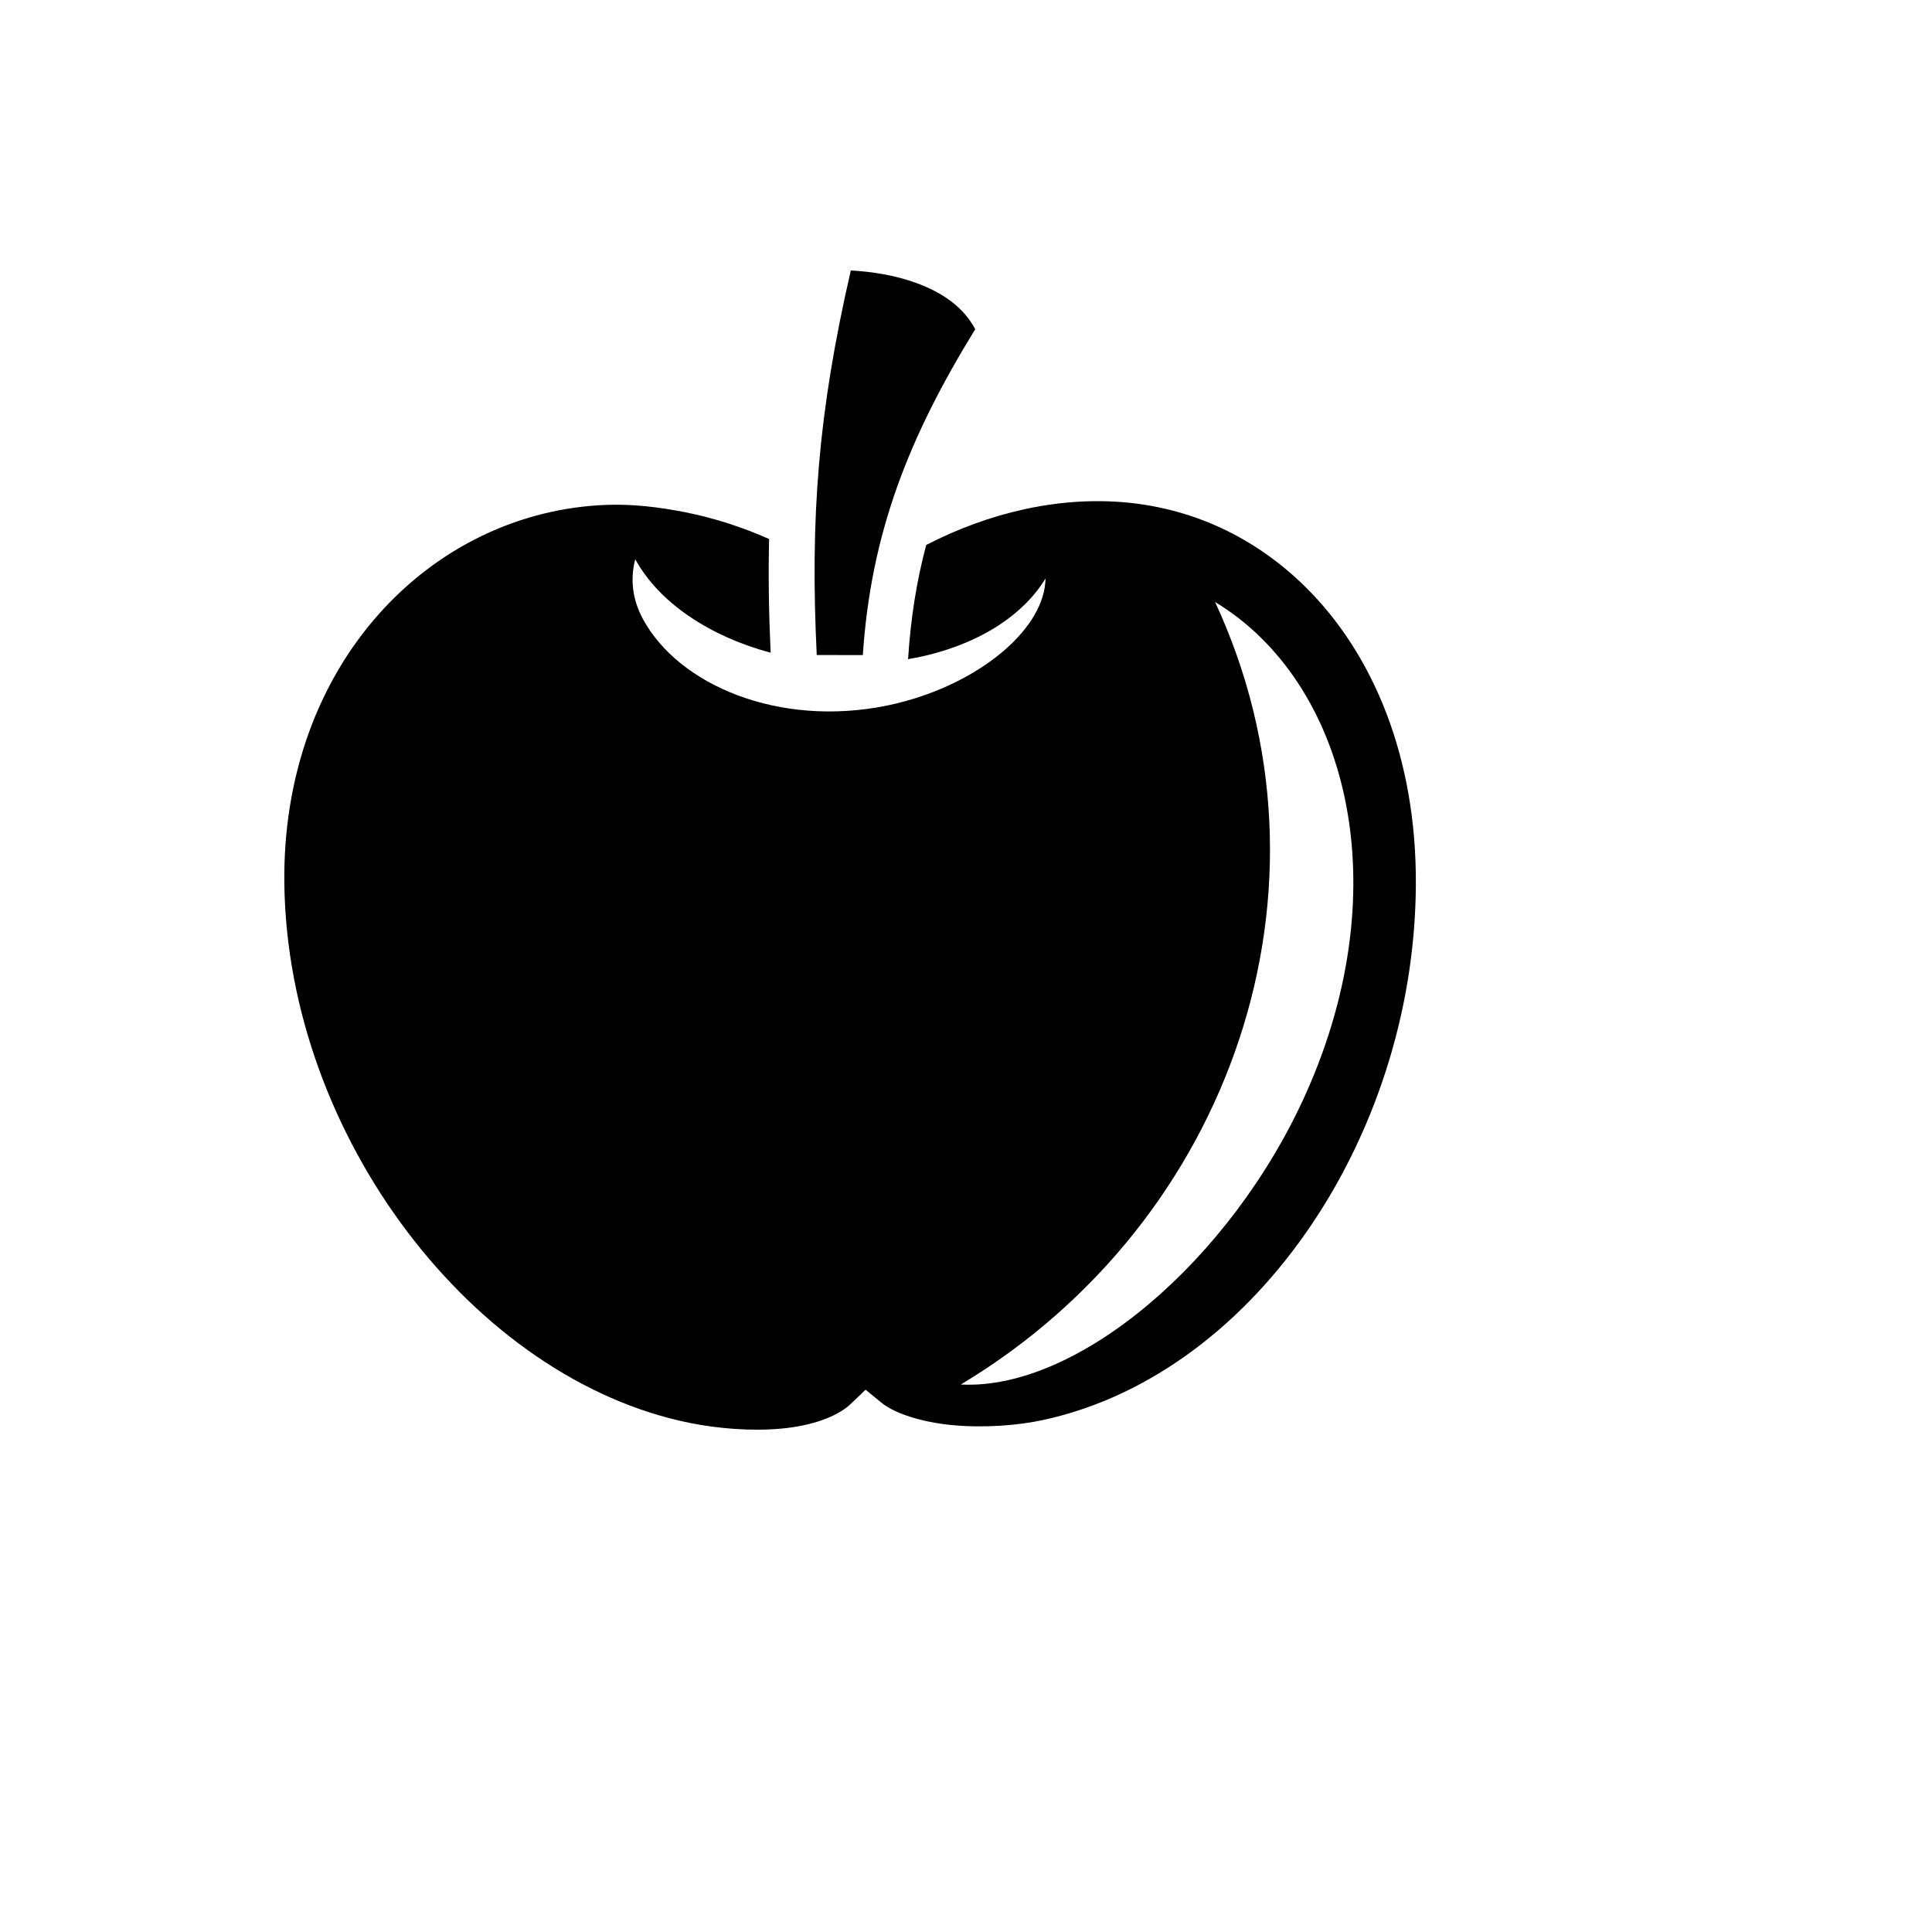
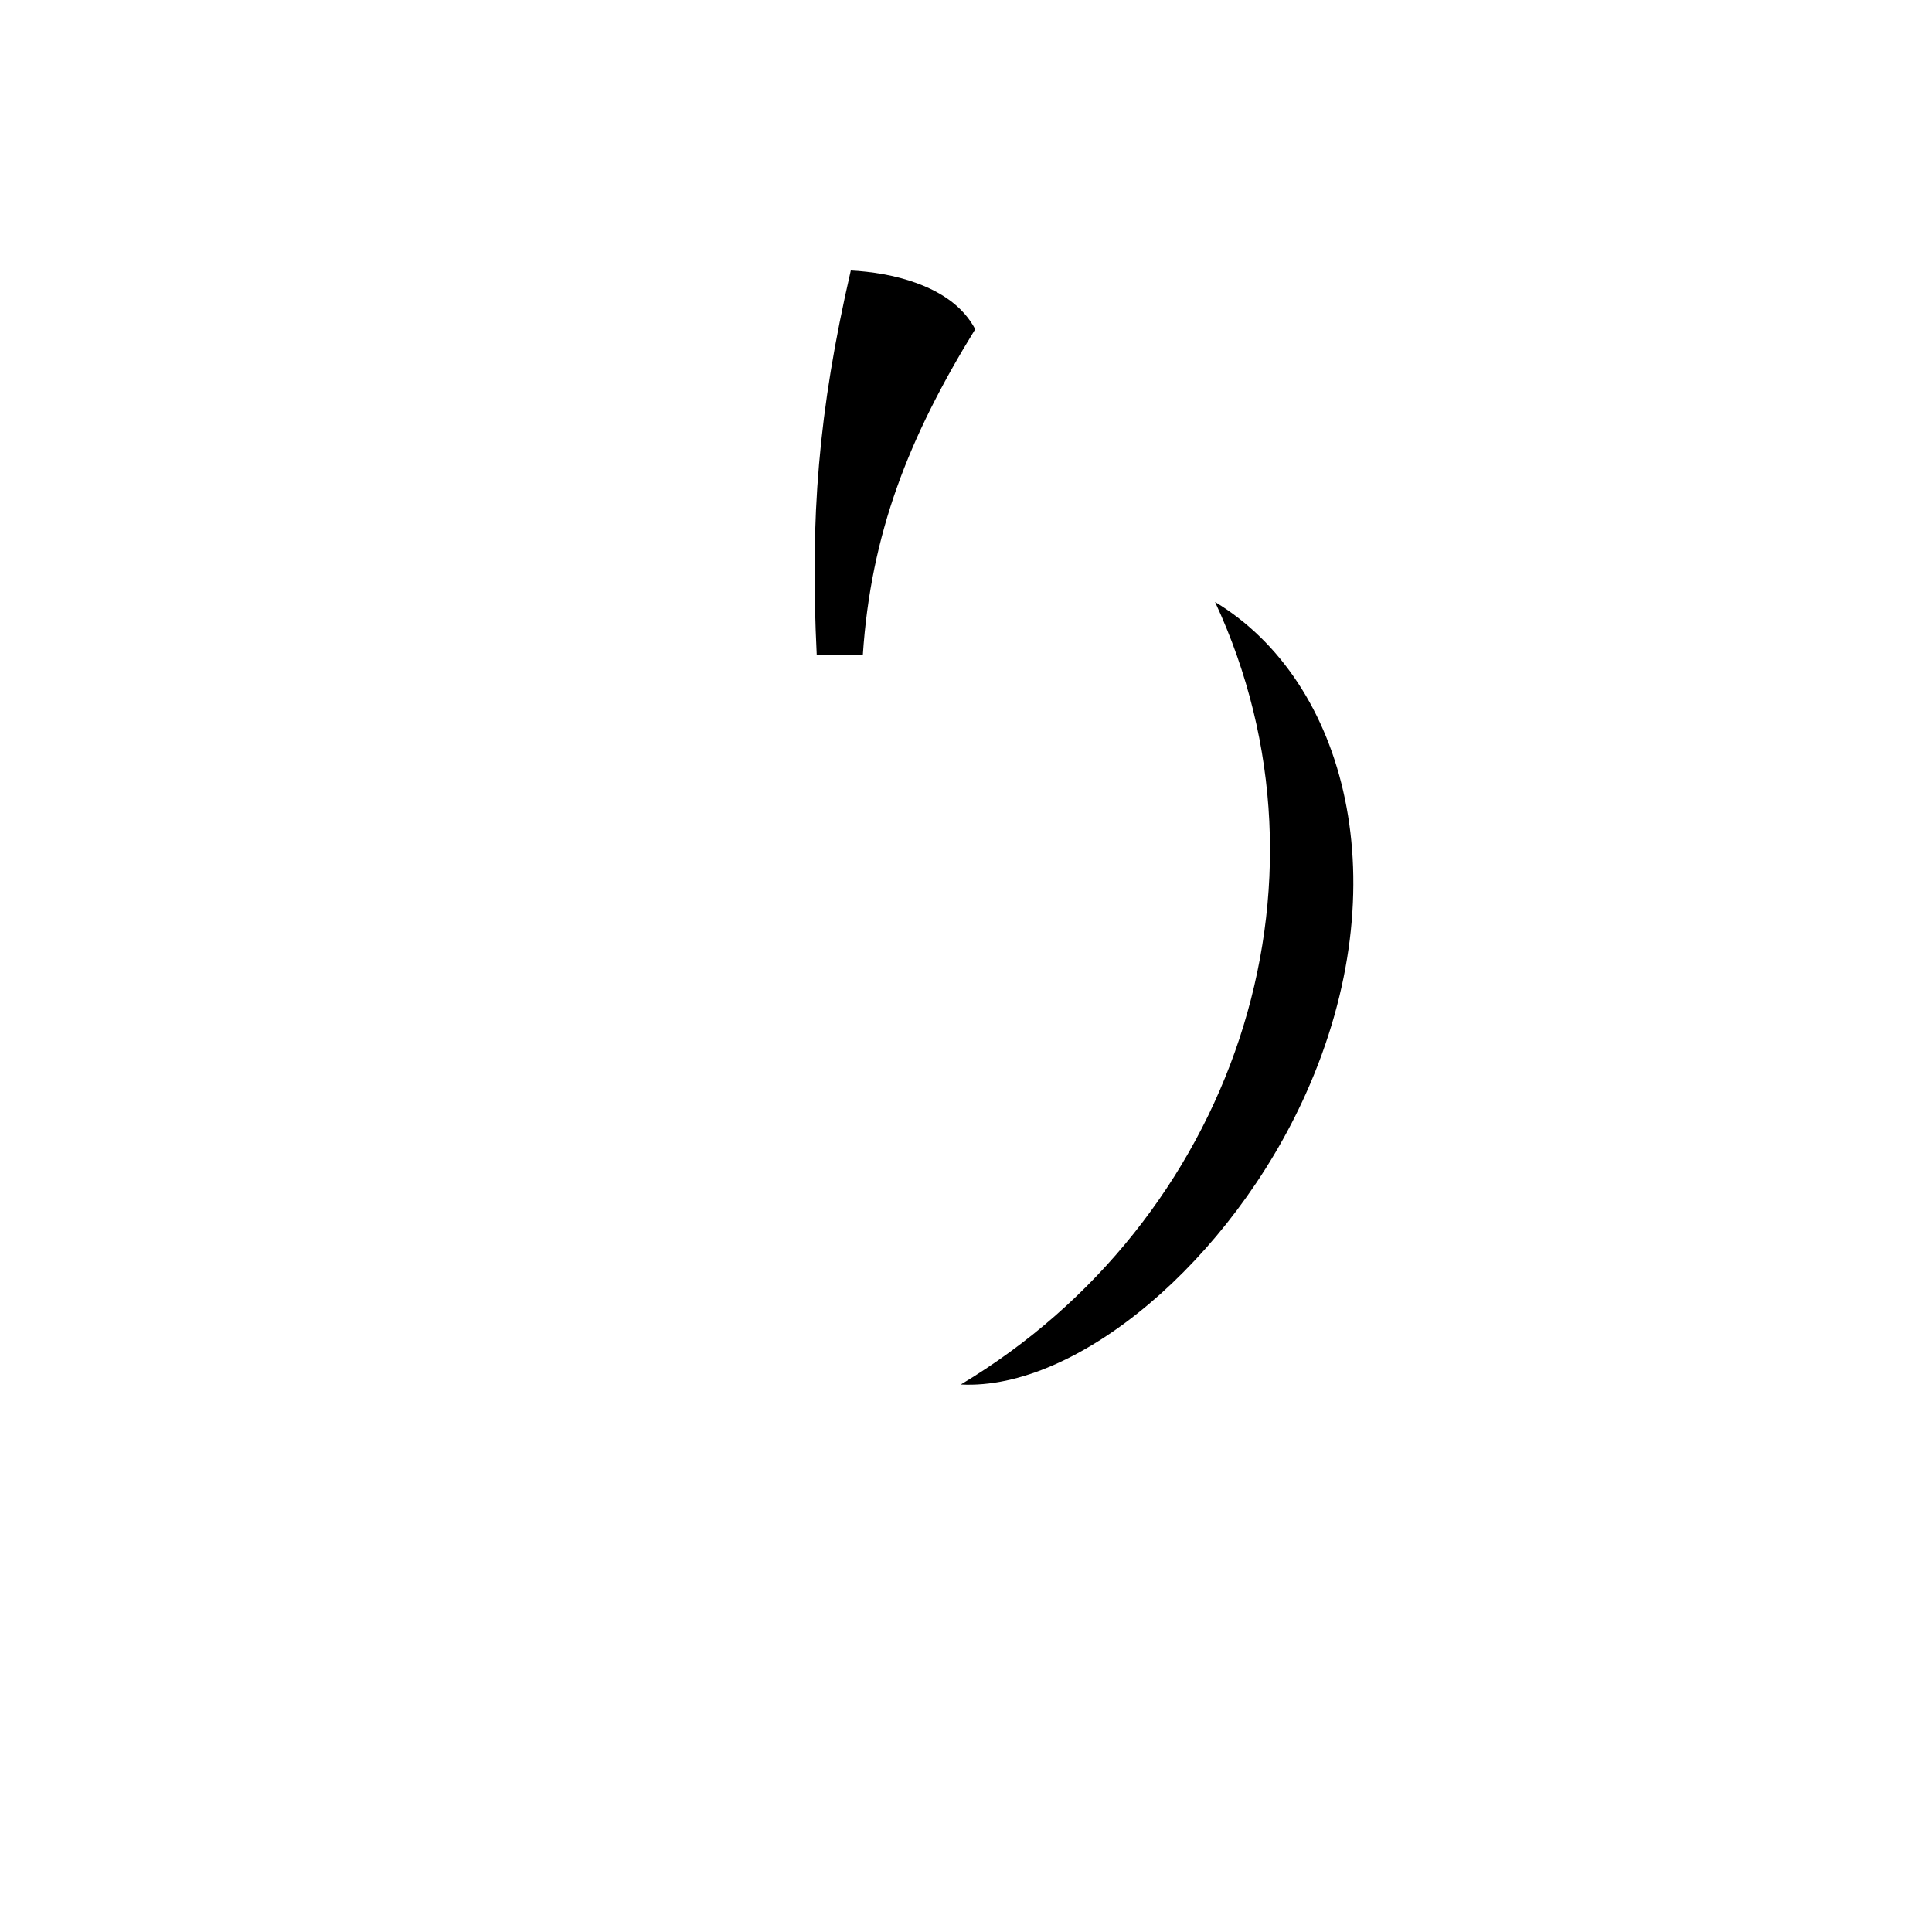
<svg xmlns="http://www.w3.org/2000/svg" version="1.1" width="100%" height="100%" id="svgWorkerArea" viewBox="-25 -25 625 625" style="background: white;">
  <defs id="defsdoc">
    <pattern id="patternBool" x="0" y="0" width="10" height="10" patternUnits="userSpaceOnUse" patternTransform="rotate(35)">
-       <circle cx="5" cy="5" r="4" style="stroke: none;fill: #ff000070;" />
-     </pattern>
+       </pattern>
  </defs>
  <g id="fileImp-747085409" class="cosito">
-     <path id="pathImp-435288230" fill="#000" class="grouped" d="M250.234 62.5C239.684 108.333 237.056 142.309 239.211 186.897 239.211 186.897 254.123 186.921 254.123 186.921 256.747 147.593 268.835 116.678 290.485 81.498 286.633 74.258 279.812 69.643 271.61 66.612 264.549 64.002 256.692 62.831 250.234 62.5 250.234 62.5 250.234 62.5 250.234 62.5M328.508 137.133C321.321 137.238 313.911 138.087 306.314 139.759 295.407 142.157 284.773 146.062 274.632 151.3 271.537 162.884 269.602 174.956 268.762 188.233 269.752 188.062 270.751 187.891 271.734 187.688 291.523 183.618 306.046 174.019 313.225 162.125 312.988 177.933 293.313 194.762 268.194 201.734 266.193 202.289 264.163 202.796 262.099 203.219 226.992 210.443 194.509 196.628 182.959 175.204 179.498 168.786 178.856 162.177 180.506 155.909 188.301 170.161 204.788 180.905 224.3 186.153 223.707 173.276 223.528 161.173 223.805 149.37 215.083 145.503 206.065 142.594 196.879 140.75 188.017 138.969 179.405 138.043 171.439 138.321 114.561 140.299 66.049 189.752 66.984 260.934 68.057 342.713 128.394 421.312 198.266 435.342 207.126 437.122 218.03 438.053 227.768 437.151 237.504 436.249 245.821 433.376 250.283 429.101 250.283 429.101 255.016 424.567 255.016 424.567 255.016 424.567 260.092 428.728 260.092 428.728 264.355 432.236 273.204 435.109 283.178 436.036 293.152 436.964 304.195 436.191 312.779 434.302 382.162 419.038 434.092 339.913 433.013 257.764 432.476 216.852 417.672 183.568 394.791 162.472 377.633 146.651 355.988 137.497 331.579 137.133 330.561 137.117 329.534 137.117 328.508 137.133 328.508 137.133 328.508 137.133 328.508 137.133M368.066 169.731C410.624 195.474 427.798 261.067 397.467 328.757 373.307 382.67 323.608 424.87 285.828 422.884 373.682 370.215 410.848 261.703 368.067 169.73 368.067 169.73 368.066 169.731 368.066 169.731" />
+     <path id="pathImp-435288230" fill="#000" class="grouped" d="M250.234 62.5C239.684 108.333 237.056 142.309 239.211 186.897 239.211 186.897 254.123 186.921 254.123 186.921 256.747 147.593 268.835 116.678 290.485 81.498 286.633 74.258 279.812 69.643 271.61 66.612 264.549 64.002 256.692 62.831 250.234 62.5 250.234 62.5 250.234 62.5 250.234 62.5M328.508 137.133M368.066 169.731C410.624 195.474 427.798 261.067 397.467 328.757 373.307 382.67 323.608 424.87 285.828 422.884 373.682 370.215 410.848 261.703 368.067 169.73 368.067 169.73 368.066 169.731 368.066 169.731" />
  </g>
</svg>